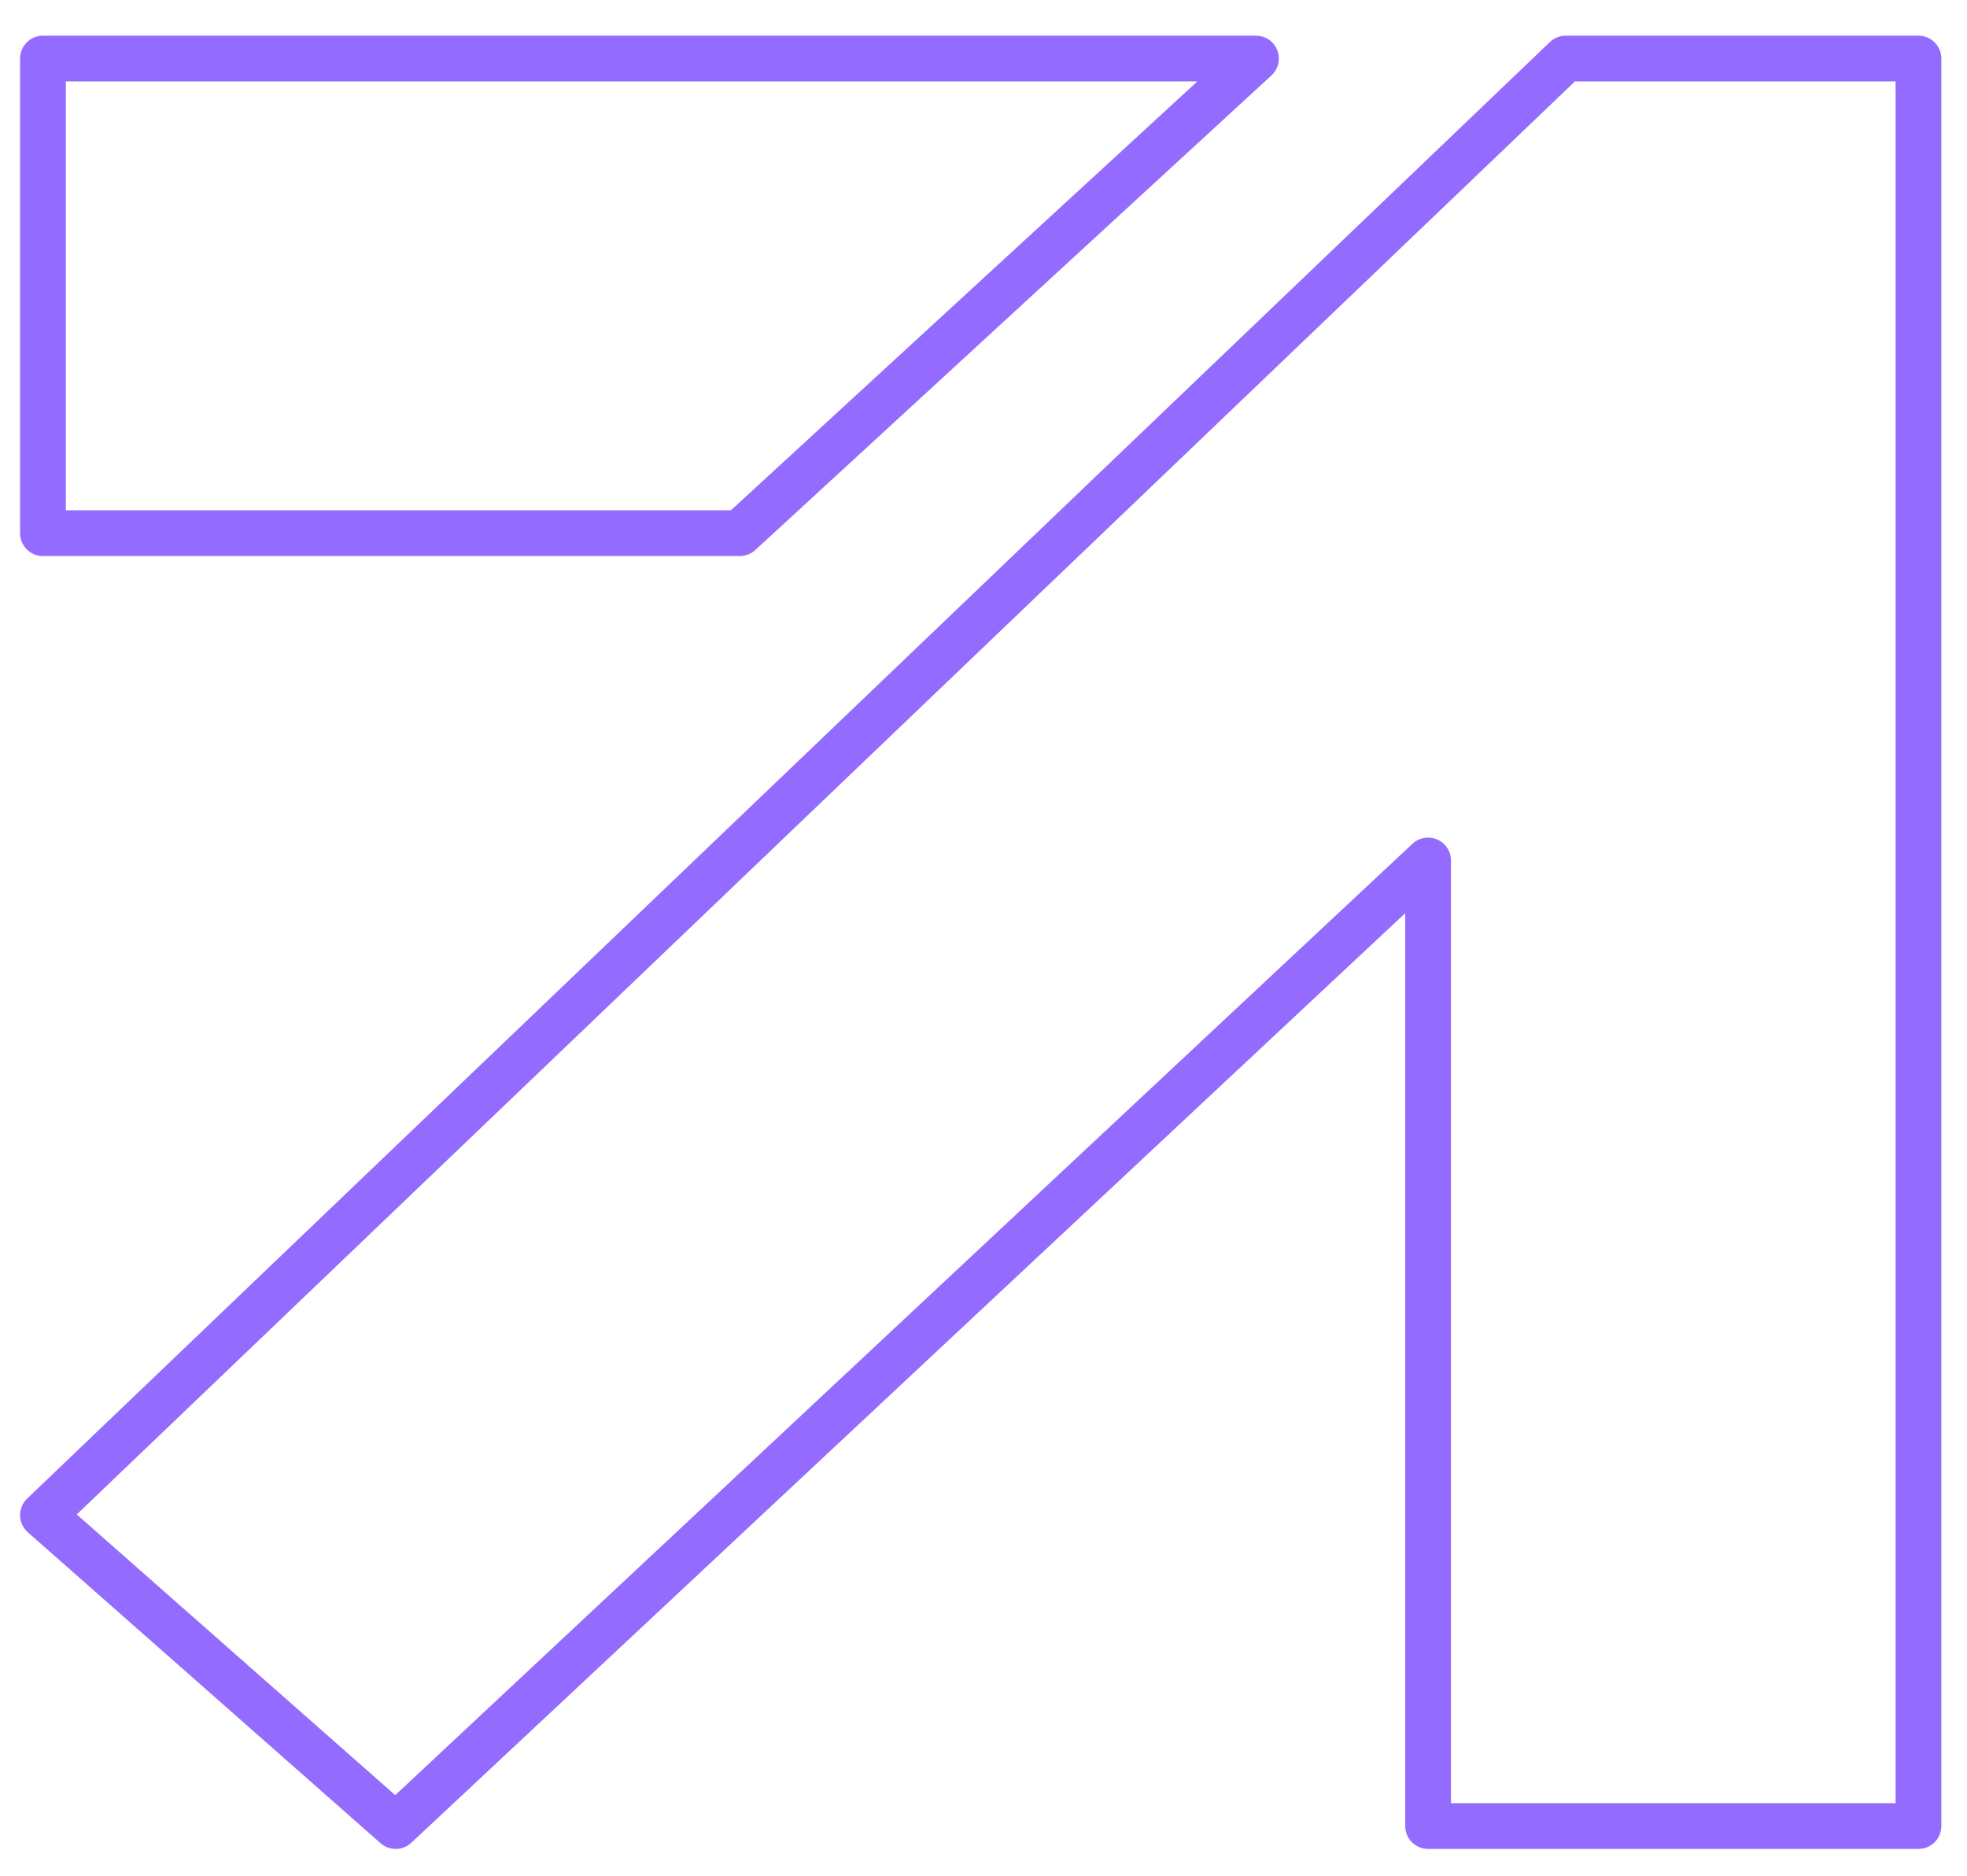
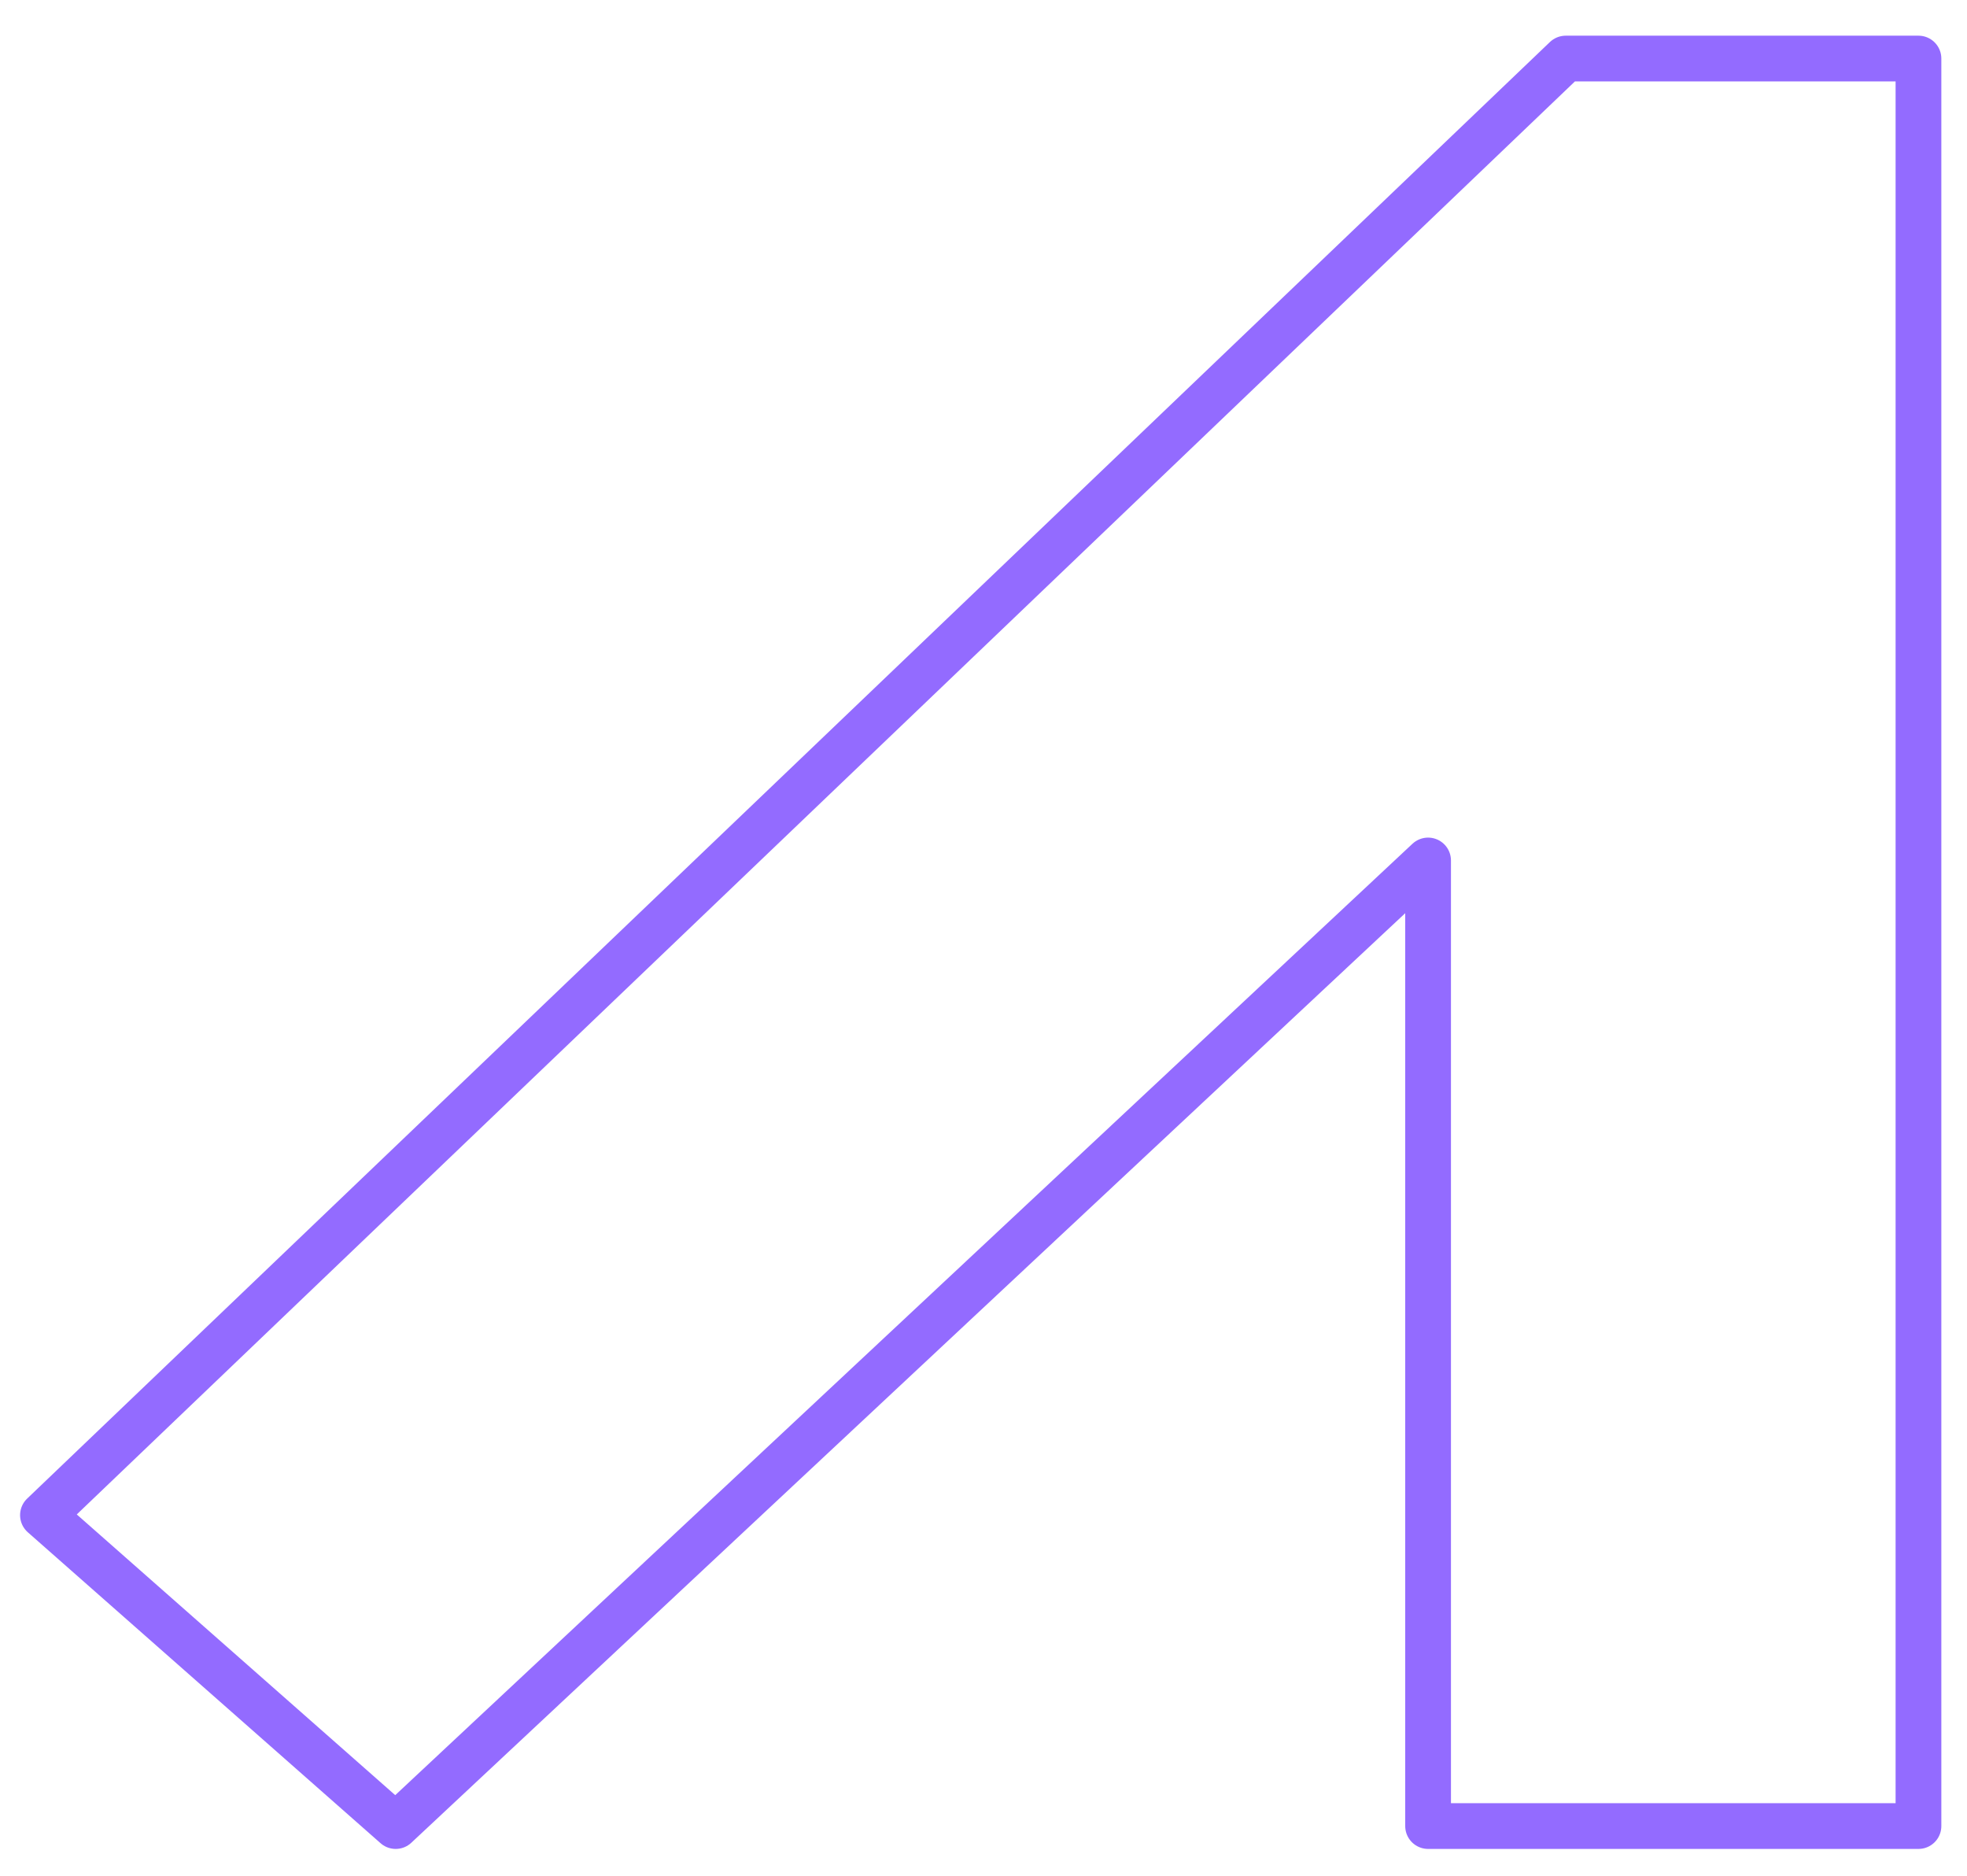
<svg xmlns="http://www.w3.org/2000/svg" width="43" height="41" viewBox="0 0 43 41" fill="none">
  <path d="M41.939 1.28L34.228 1.28L0.939 33.117L8.65 39.913L31.219 18.808L31.219 39.913L41.939 39.913L41.939 1.28Z" stroke="#936BFF" stroke-linecap="round" stroke-linejoin="round" />
-   <path d="M16.173 11.654L27.457 1.28L0.939 1.28L0.939 11.654L16.173 11.654Z" stroke="#936BFF" stroke-linecap="round" stroke-linejoin="round" />
</svg>